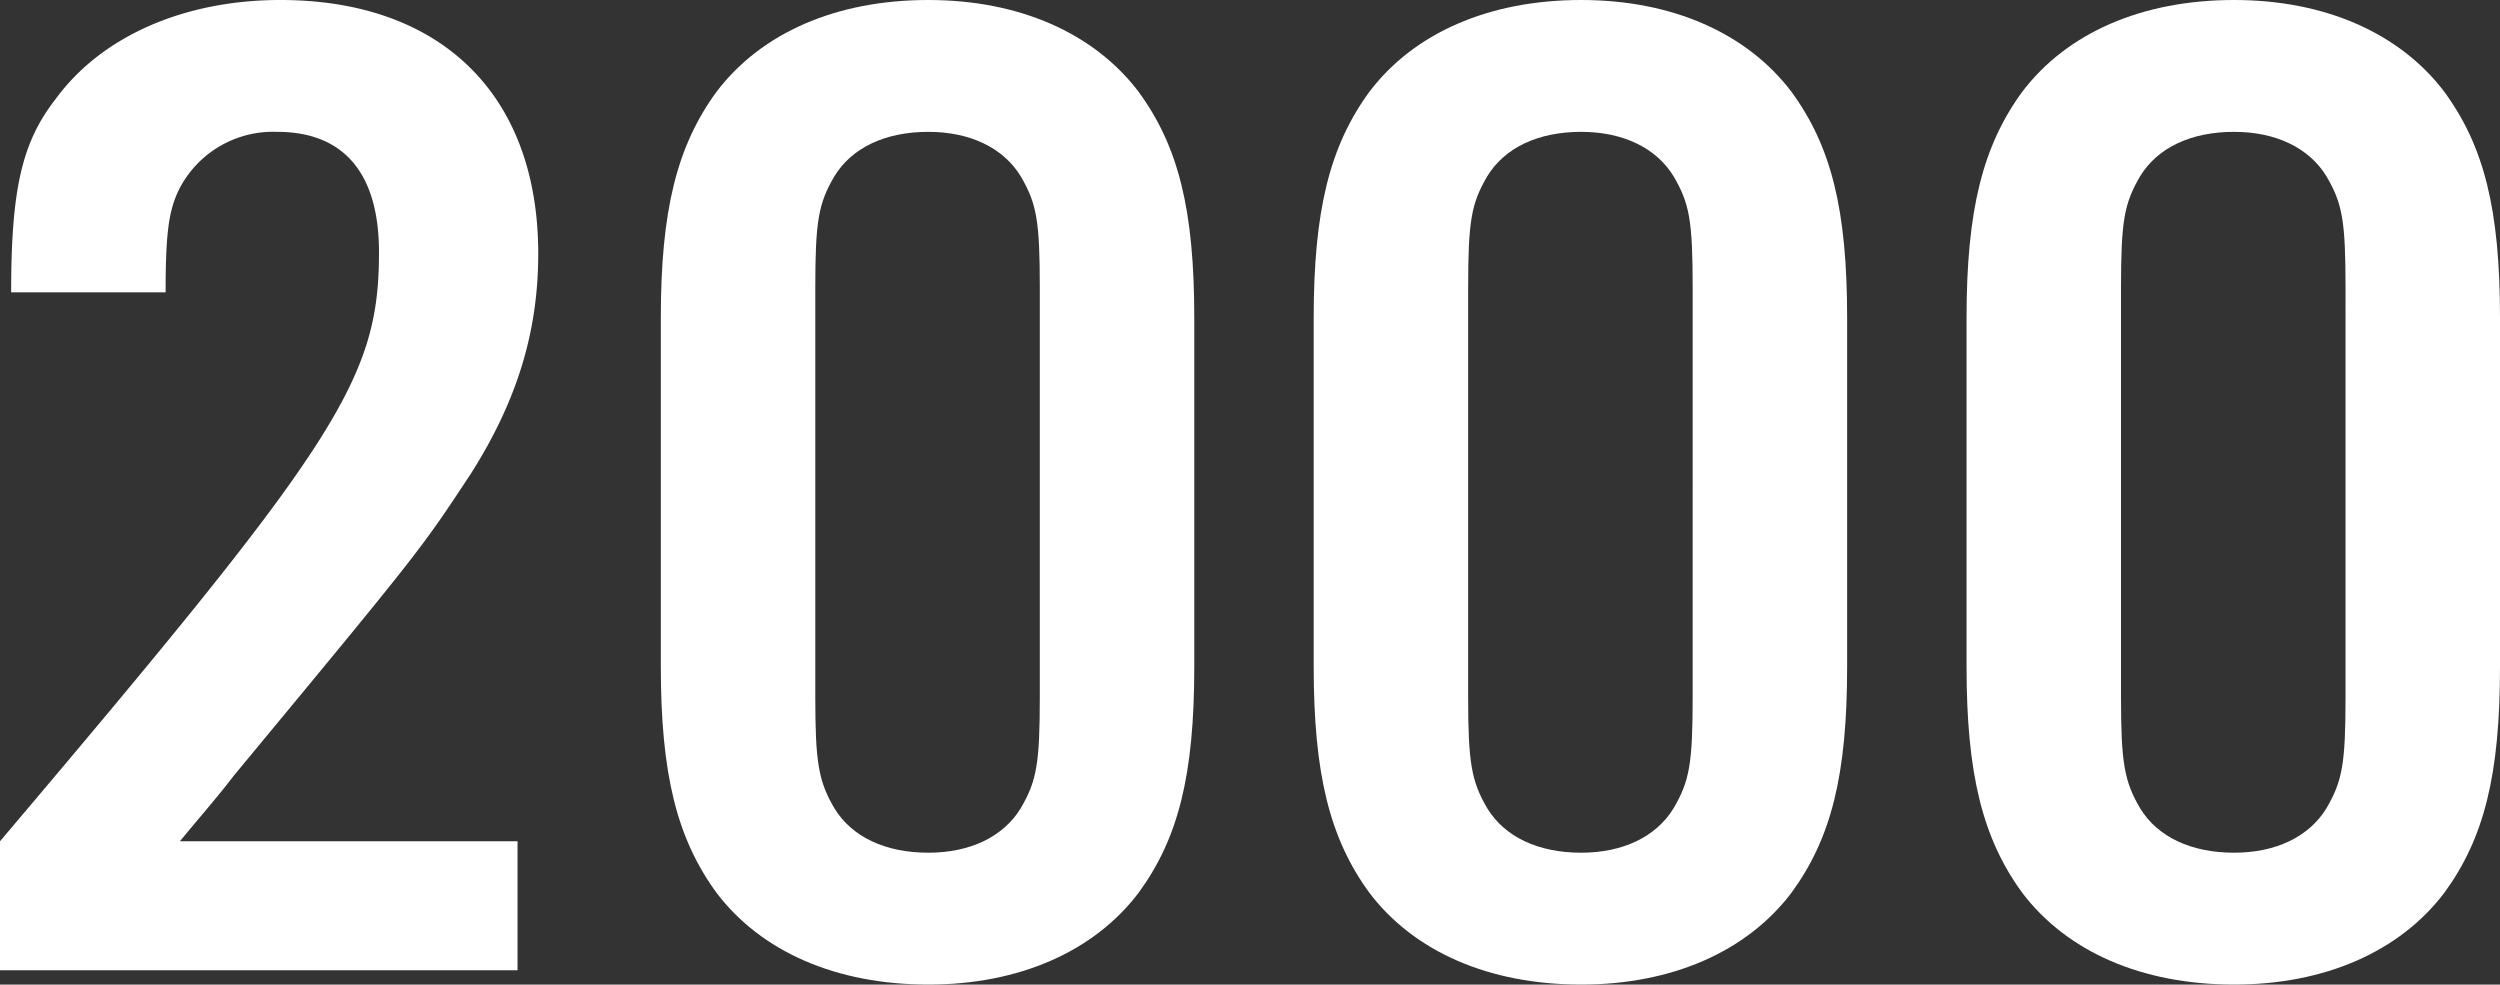
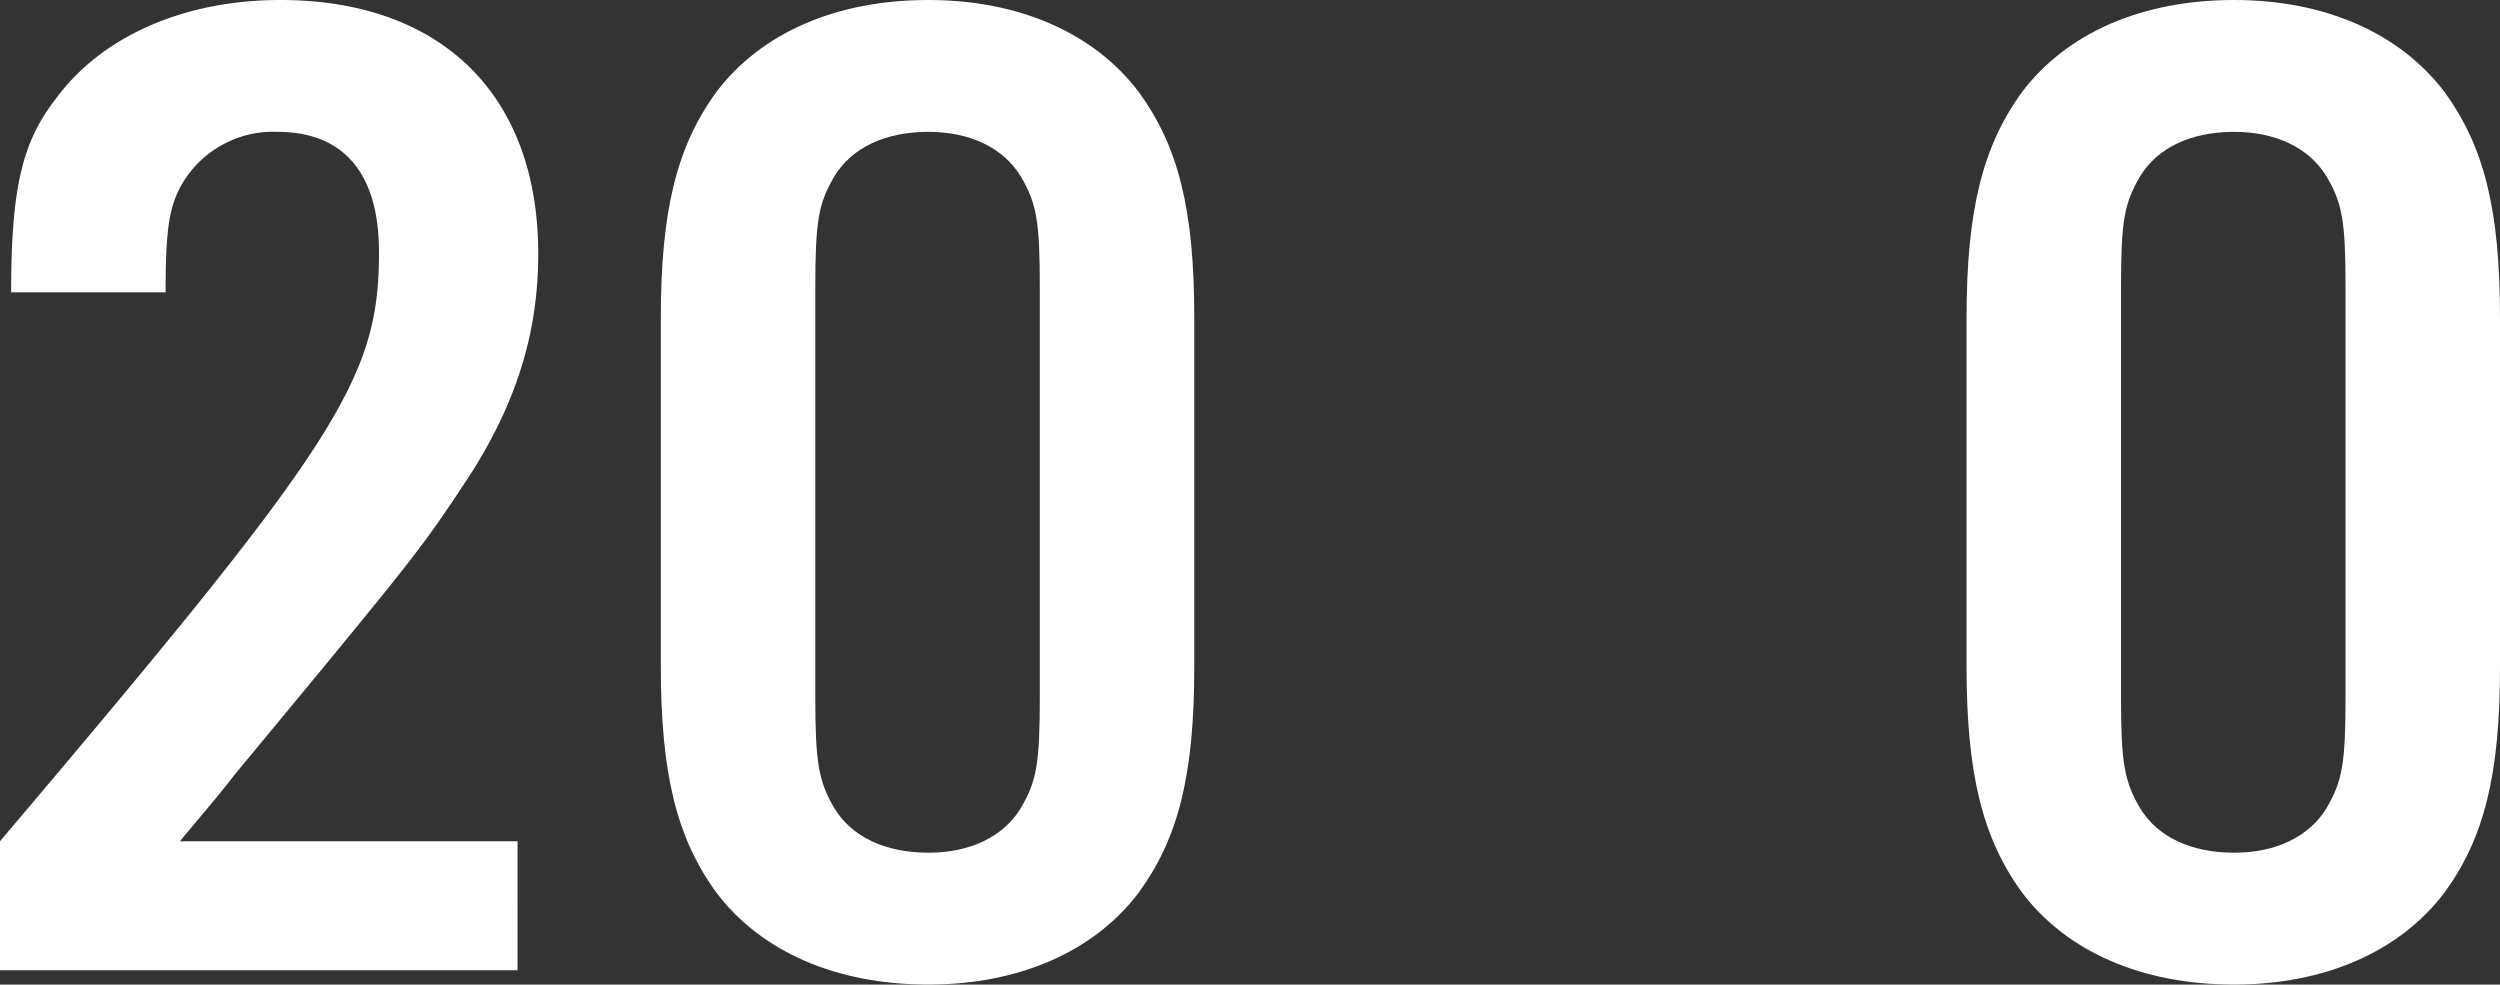
<svg xmlns="http://www.w3.org/2000/svg" width="238.574" height="93.957" viewBox="0 0 238.574 93.957">
  <rect x="0" y="0" width="238.574" height="93.957" fill="#333333" stroke="none" />
  <g id="グループ_12" data-name="グループ 12" transform="translate(-98.873 -93.171)">
    <path id="パス_29" data-name="パス 29" d="M148.261,185.76H98.873V173.451c32.217-38.02,36.167-44.038,36.167-56.21,0-7.522-3.343-11.488-9.725-11.488a10.064,10.064,0,0,0-9.27,5.334c-1.064,2.051-1.368,4.239-1.368,9.983H99.937c0-9.983,1.064-14.36,4.255-18.463,4.407-6.017,12.309-9.436,21.427-9.436,15.348,0,24.618,9.026,24.618,24.207,0,7.385-1.976,13.95-6.383,20.925-4.863,7.385-4.863,7.385-22.642,28.857-1.672,2.189-3.495,4.239-5.167,6.291h32.216Z" fill="#fff" />
    <path id="パス_30" data-name="パス 30" d="M212.843,156.766c0,10.394-1.52,16.412-5.319,21.609-4.255,5.607-11.4,8.753-20.059,8.753-8.814,0-15.956-3.146-20.211-8.753-3.8-5.2-5.319-11.352-5.319-21.609V123.532c0-10.258,1.52-16.412,5.319-21.608,4.255-5.608,11.4-8.753,20.211-8.753,8.662,0,15.8,3.145,20.059,8.753,3.8,5.2,5.319,11.214,5.319,21.608Zm-36.167,2.872c0,6.291.3,8.069,1.823,10.668,1.672,2.735,4.863,4.239,8.966,4.239,3.951,0,7.142-1.5,8.814-4.239,1.52-2.6,1.823-4.241,1.823-10.668V120.66c0-6.428-.3-8.069-1.823-10.668-1.672-2.735-4.863-4.239-8.814-4.239-4.1,0-7.294,1.5-8.966,4.239-1.519,2.6-1.823,4.24-1.823,10.668Z" fill="#fff" />
-     <path id="パス_31" data-name="パス 31" d="M275.145,156.766c0,10.394-1.52,16.412-5.319,21.609-4.255,5.607-11.4,8.753-20.059,8.753-8.814,0-15.956-3.146-20.211-8.753-3.8-5.2-5.318-11.352-5.318-21.609V123.532c0-10.258,1.519-16.412,5.318-21.608,4.255-5.608,11.4-8.753,20.211-8.753,8.662,0,15.8,3.145,20.059,8.753,3.8,5.2,5.319,11.214,5.319,21.608Zm-36.167,2.872c0,6.291.3,8.069,1.823,10.668,1.672,2.735,4.863,4.239,8.966,4.239,3.951,0,7.142-1.5,8.814-4.239,1.52-2.6,1.823-4.241,1.823-10.668V120.66c0-6.428-.3-8.069-1.823-10.668-1.672-2.735-4.863-4.239-8.814-4.239-4.1,0-7.294,1.5-8.966,4.239-1.519,2.6-1.823,4.24-1.823,10.668Z" fill="#fff" />
    <path id="パス_32" data-name="パス 32" d="M337.447,156.766c0,10.394-1.52,16.412-5.318,21.609-4.255,5.607-11.4,8.753-20.059,8.753-8.814,0-15.957-3.146-20.211-8.753-3.8-5.2-5.319-11.352-5.319-21.609V123.532c0-10.258,1.52-16.412,5.319-21.608,4.254-5.608,11.4-8.753,20.211-8.753,8.662,0,15.8,3.145,20.059,8.753,3.8,5.2,5.318,11.214,5.318,21.608Zm-36.167,2.872c0,6.291.3,8.069,1.824,10.668,1.672,2.735,4.863,4.239,8.966,4.239,3.951,0,7.142-1.5,8.814-4.239,1.519-2.6,1.823-4.241,1.823-10.668V120.66c0-6.428-.3-8.069-1.823-10.668-1.672-2.735-4.863-4.239-8.814-4.239-4.1,0-7.294,1.5-8.966,4.239-1.52,2.6-1.824,4.24-1.824,10.668Z" fill="#fff" />
  </g>
</svg>